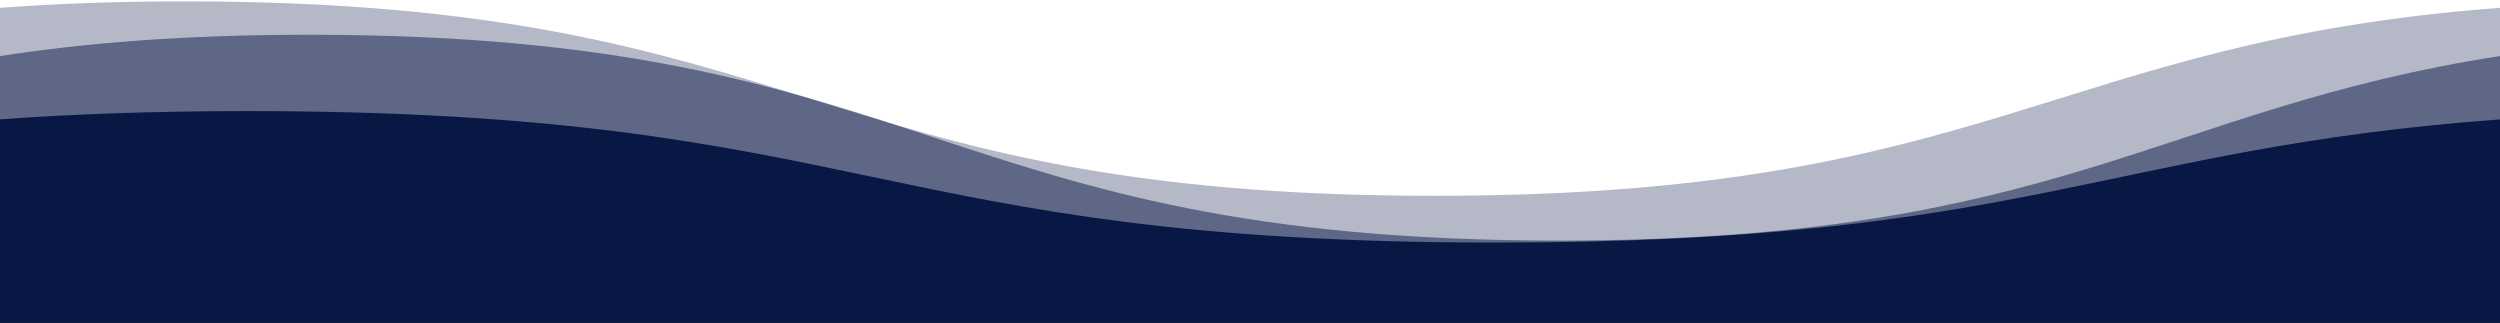
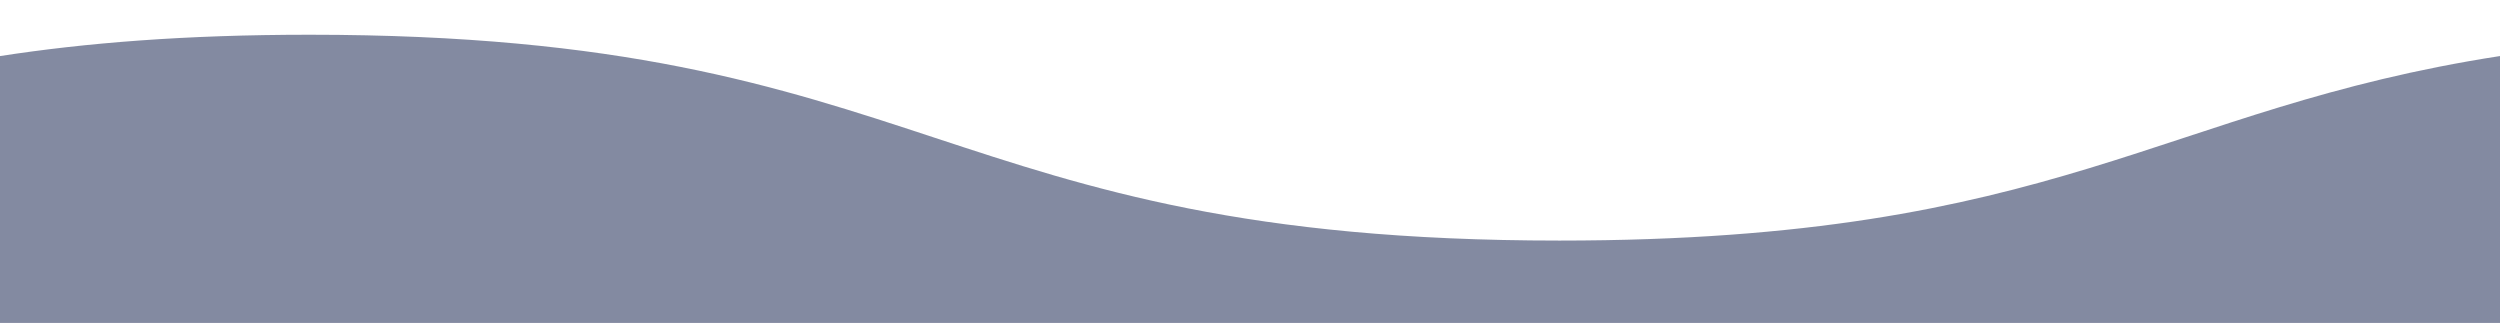
<svg xmlns="http://www.w3.org/2000/svg" width="1440" height="186" viewBox="0 0 1440 186" fill="none">
  <g clip-path="url(#clip0_4837_95411)">
-     <path d="M1440 4.515C1181.91 23.912 1146.82 112.78 826.222 112.78C466.222 112.78 466.223 0.781 106.222 0.781C66.825 0.781 31.725 2.123 0 4.515V185.997H1440V4.515Z" fill="#091744" fill-opacity="0.3" />
    <path d="M0 32.297C48.892 24.738 106.38 20.008 178.223 20.008C538.222 20.008 538.222 138.57 898.222 138.57C1186.37 138.57 1243.91 62.628 1440 32.284V186H0V32.297Z" fill="#091744" fill-opacity="0.5" />
-     <path d="M1440 68.767C1213.88 85.361 1167.27 139.713 862.222 139.713C502.222 139.713 502.223 63.984 142.223 63.984C87.266 63.998 40.736 65.778 0 68.767V186H1440V68.767Z" fill="#091744" />
  </g>
  <defs>
    <clipPath id="clip0_4837_95411">
      <rect width="1440" height="186" fill="white" />
    </clipPath>
  </defs>
</svg>